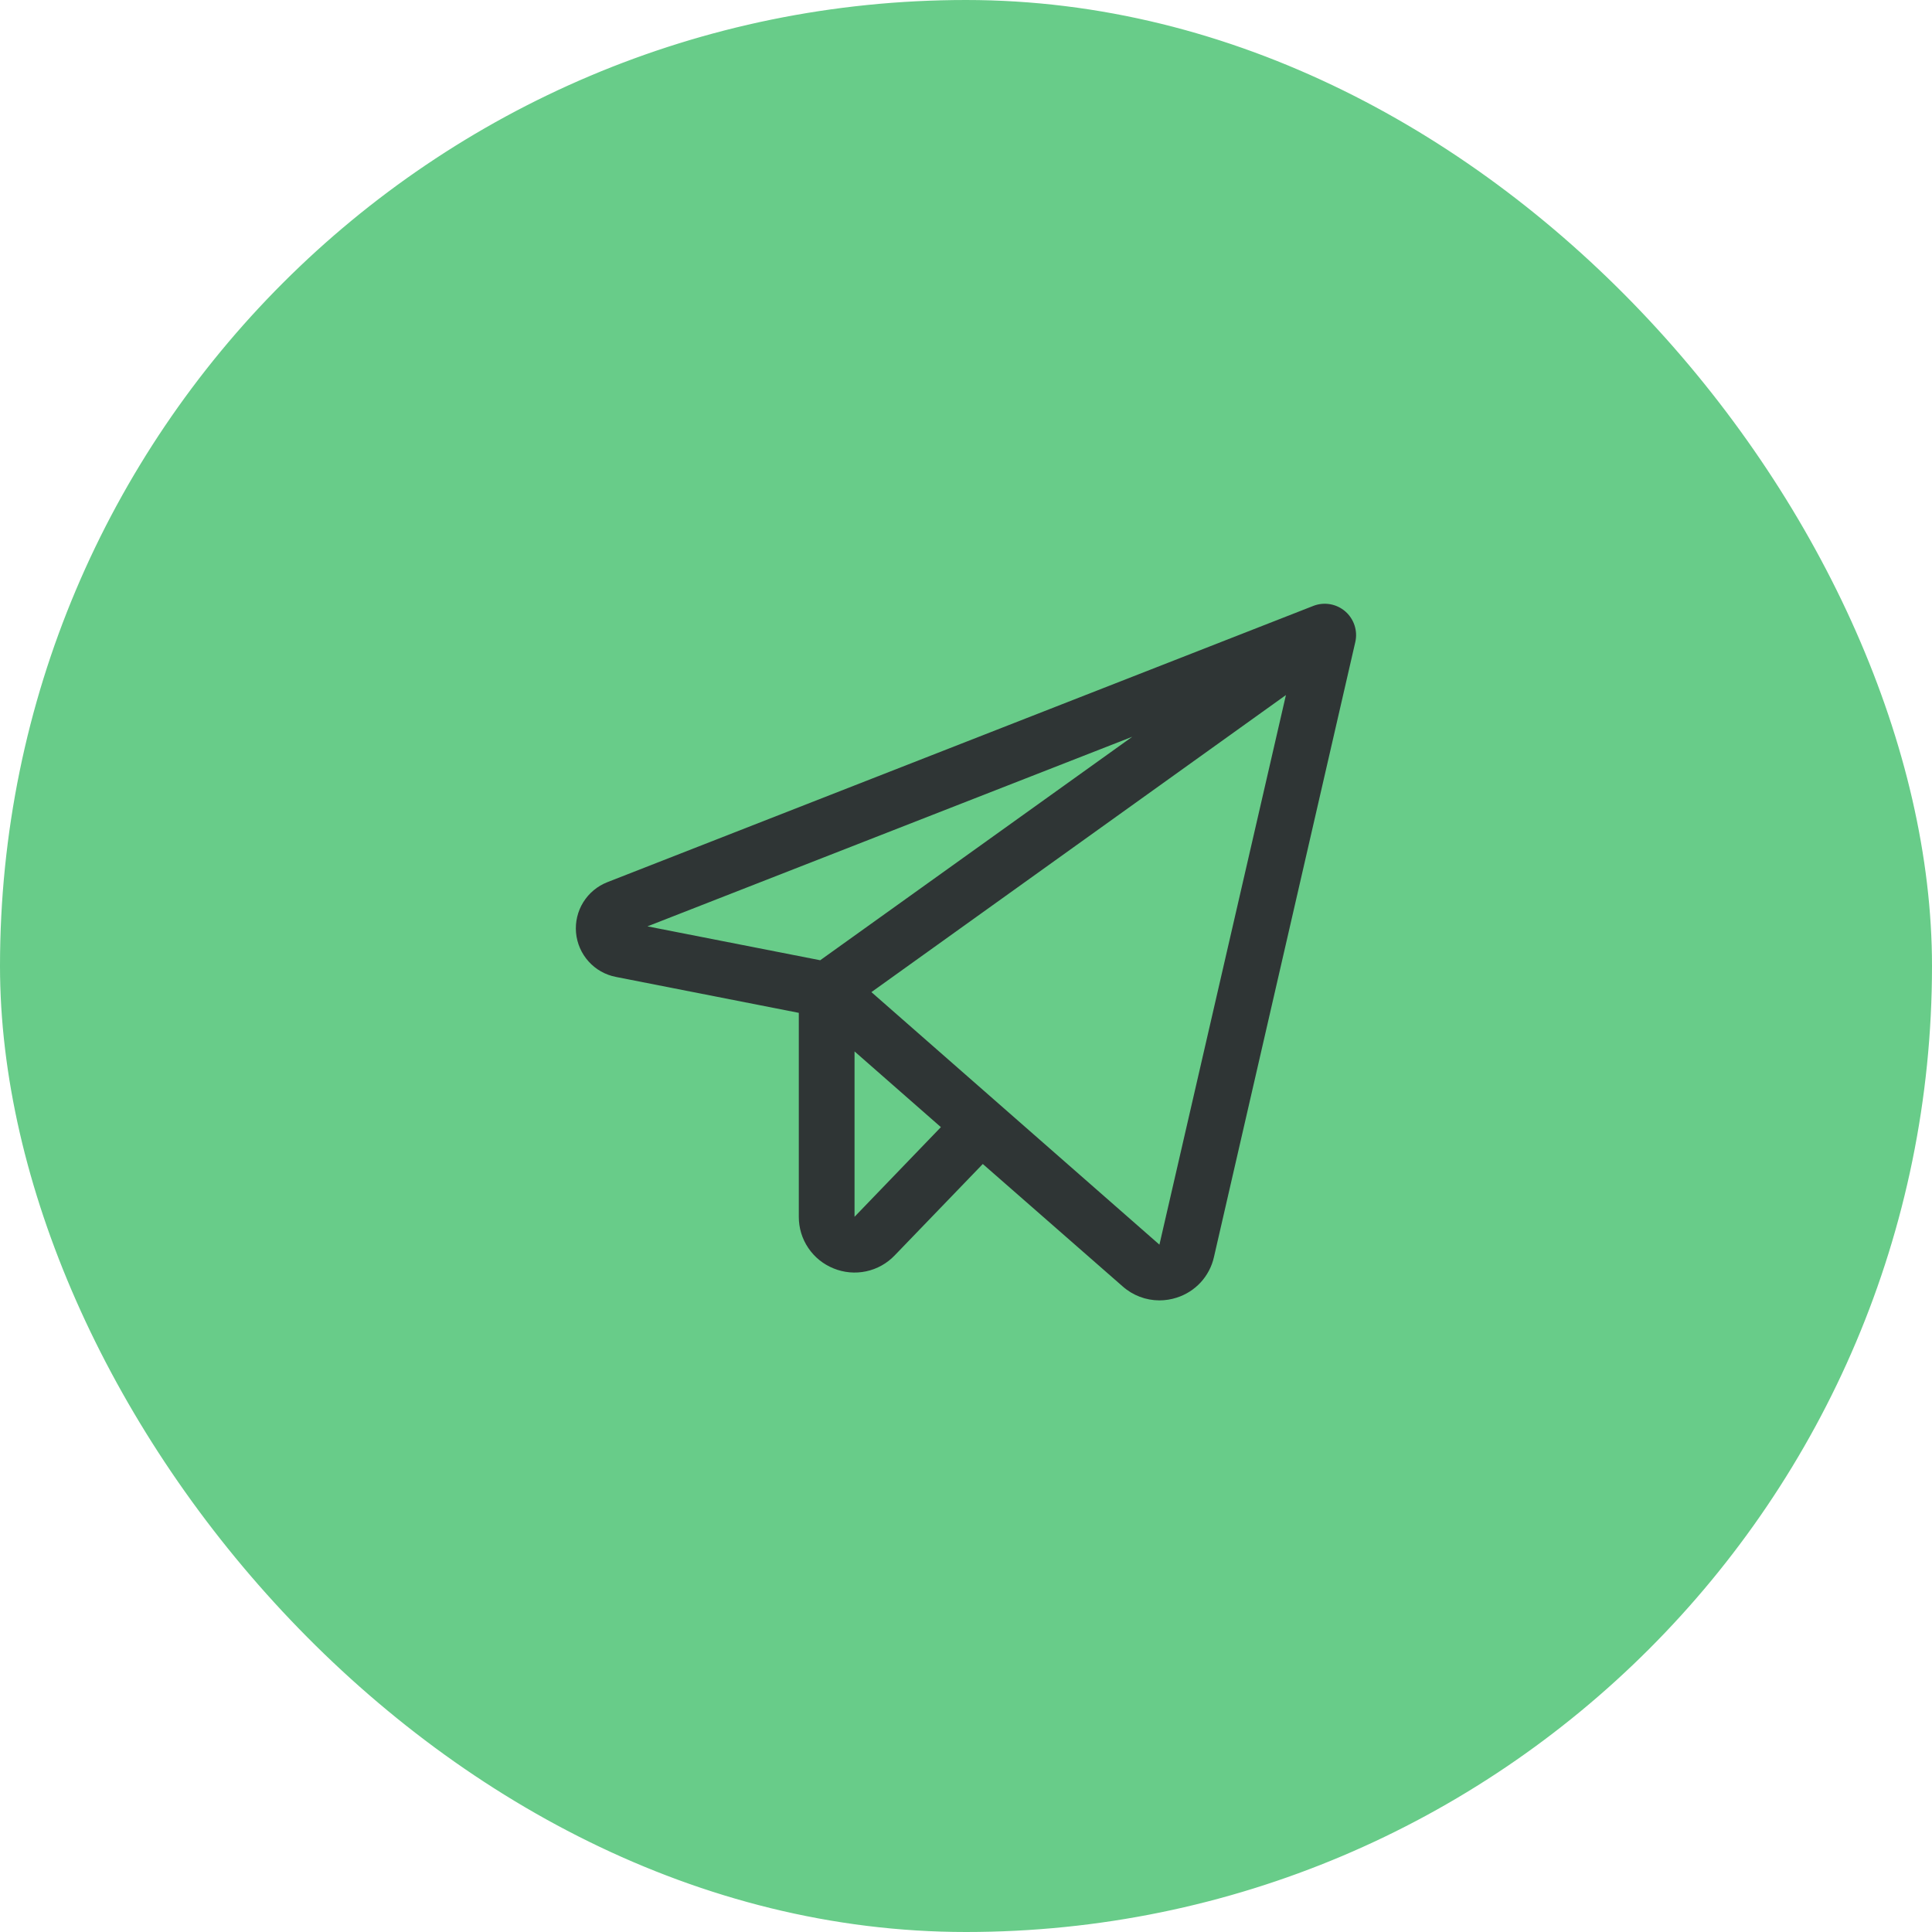
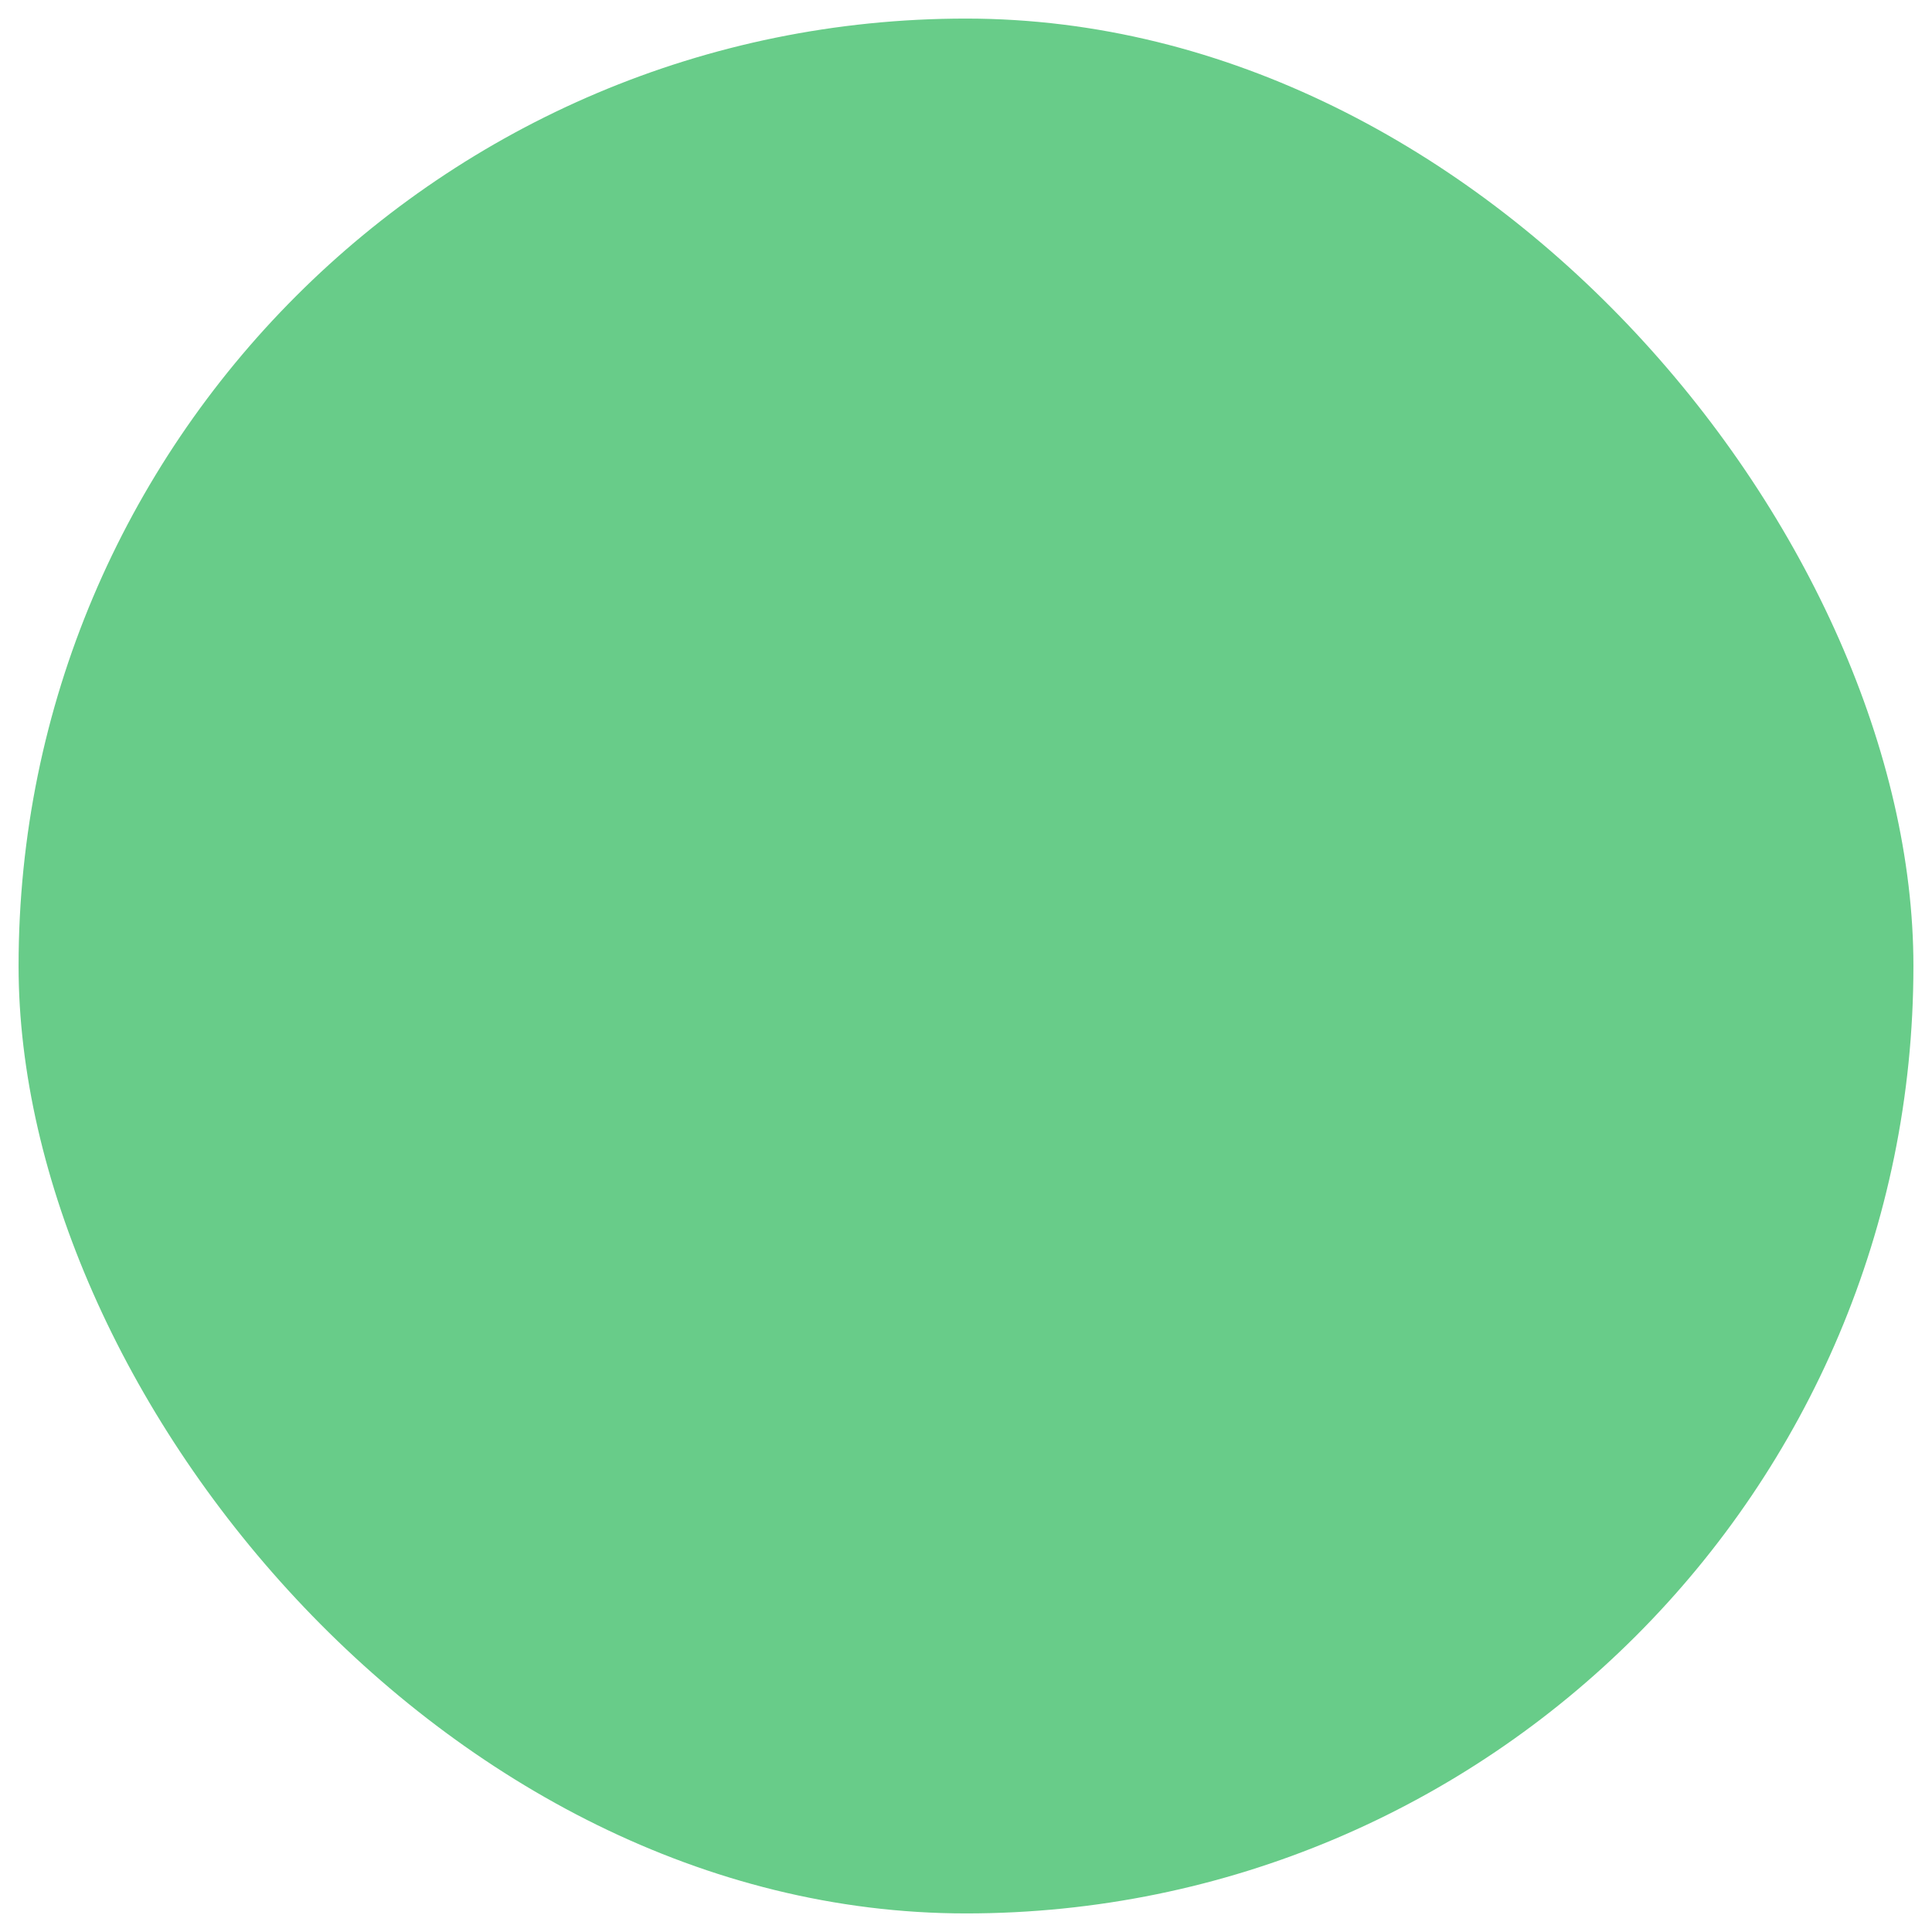
<svg xmlns="http://www.w3.org/2000/svg" width="52" height="52" viewBox="0 0 52 52" fill="none">
  <rect x="0.5" y="0.5" width="51" height="51" rx="25.5" fill="#68CC89" />
-   <path d="M36.207 16.455C36.091 16.355 35.95 16.288 35.798 16.262C35.647 16.236 35.491 16.252 35.348 16.308L16.349 23.743C16.08 23.848 15.852 24.037 15.699 24.283C15.547 24.528 15.479 24.817 15.504 25.104C15.53 25.392 15.649 25.664 15.842 25.878C16.035 26.093 16.293 26.239 16.577 26.294L21.5 27.261V32.75C21.499 33.049 21.587 33.341 21.755 33.589C21.922 33.837 22.16 34.029 22.437 34.14C22.714 34.253 23.019 34.281 23.312 34.218C23.605 34.156 23.872 34.007 24.079 33.791L26.452 31.329L30.218 34.625C30.49 34.866 30.84 34.999 31.204 35C31.363 35 31.521 34.975 31.672 34.926C31.92 34.847 32.142 34.705 32.318 34.514C32.493 34.323 32.616 34.089 32.673 33.836L36.478 17.281C36.512 17.132 36.505 16.976 36.457 16.831C36.409 16.685 36.323 16.555 36.207 16.455ZM30.475 19.83L22.076 25.845L17.426 24.933L30.475 19.83ZM23 32.75V28.299L25.324 30.337L23 32.75ZM31.206 33.5L23.454 26.703L34.611 18.707L31.206 33.5Z" fill="#2F3535" />
-   <rect x="0.5" y="0.5" width="51" height="51" rx="25.5" stroke="#68CC89" />
</svg>